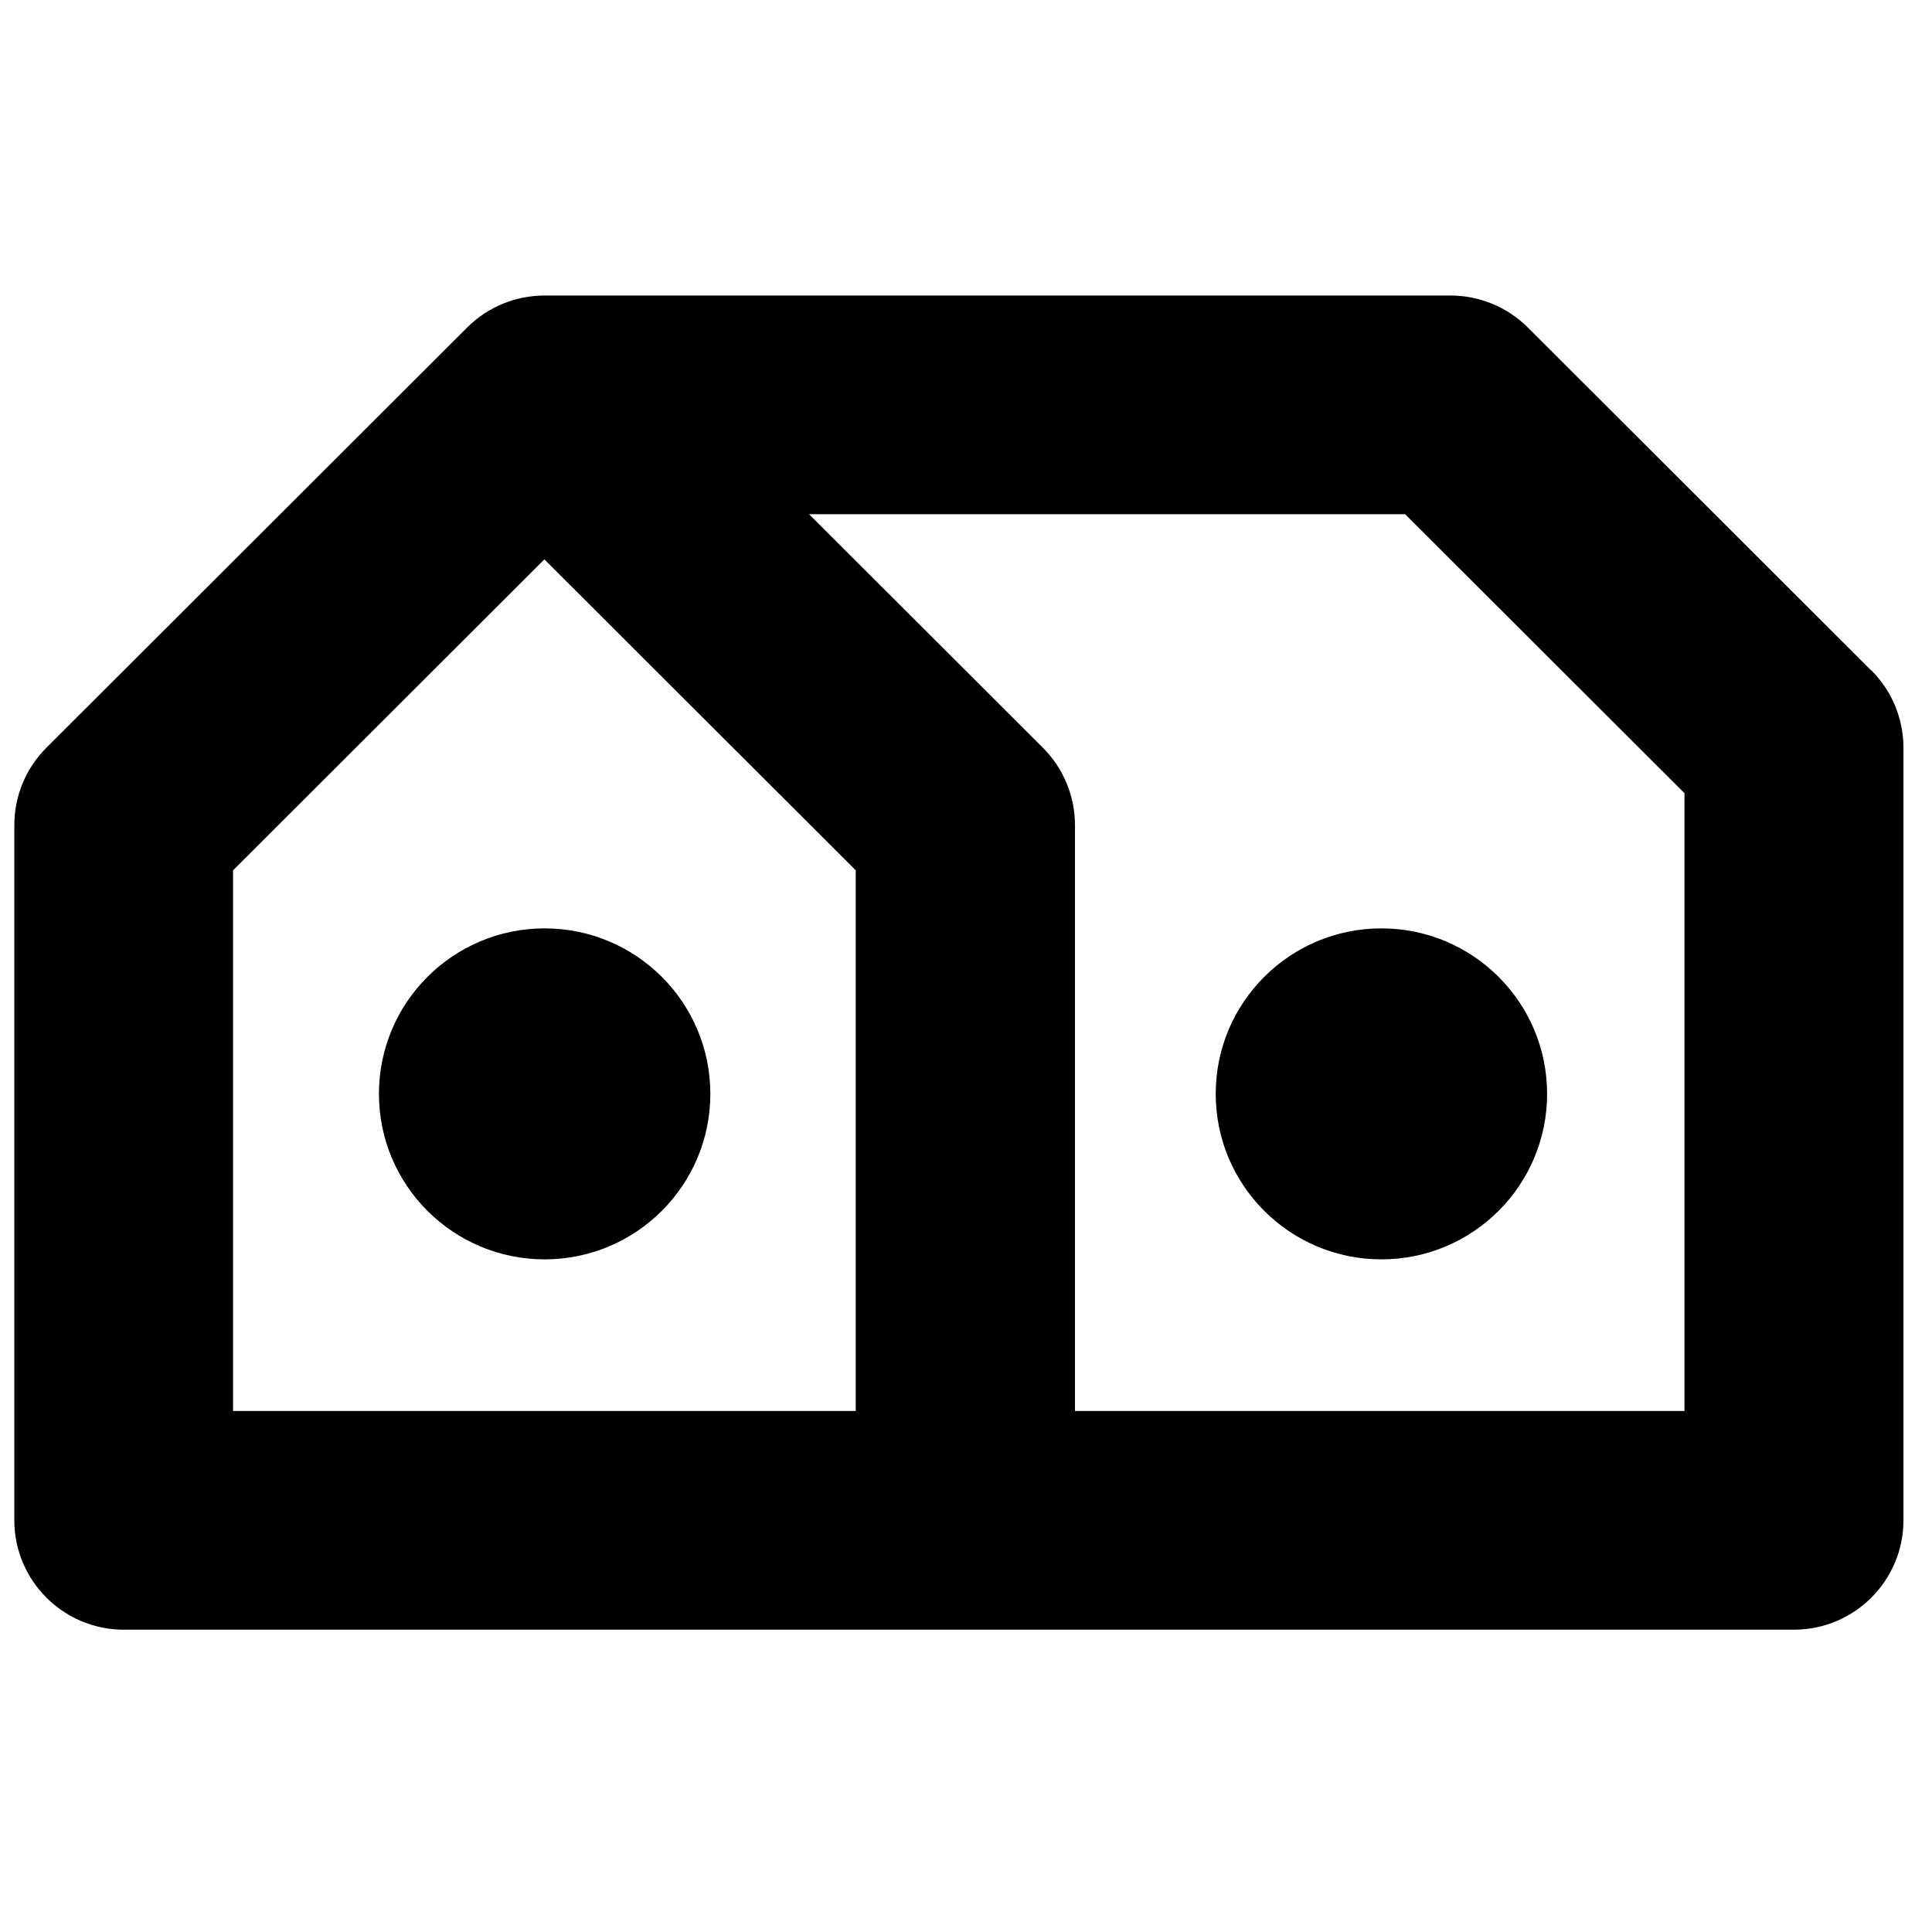
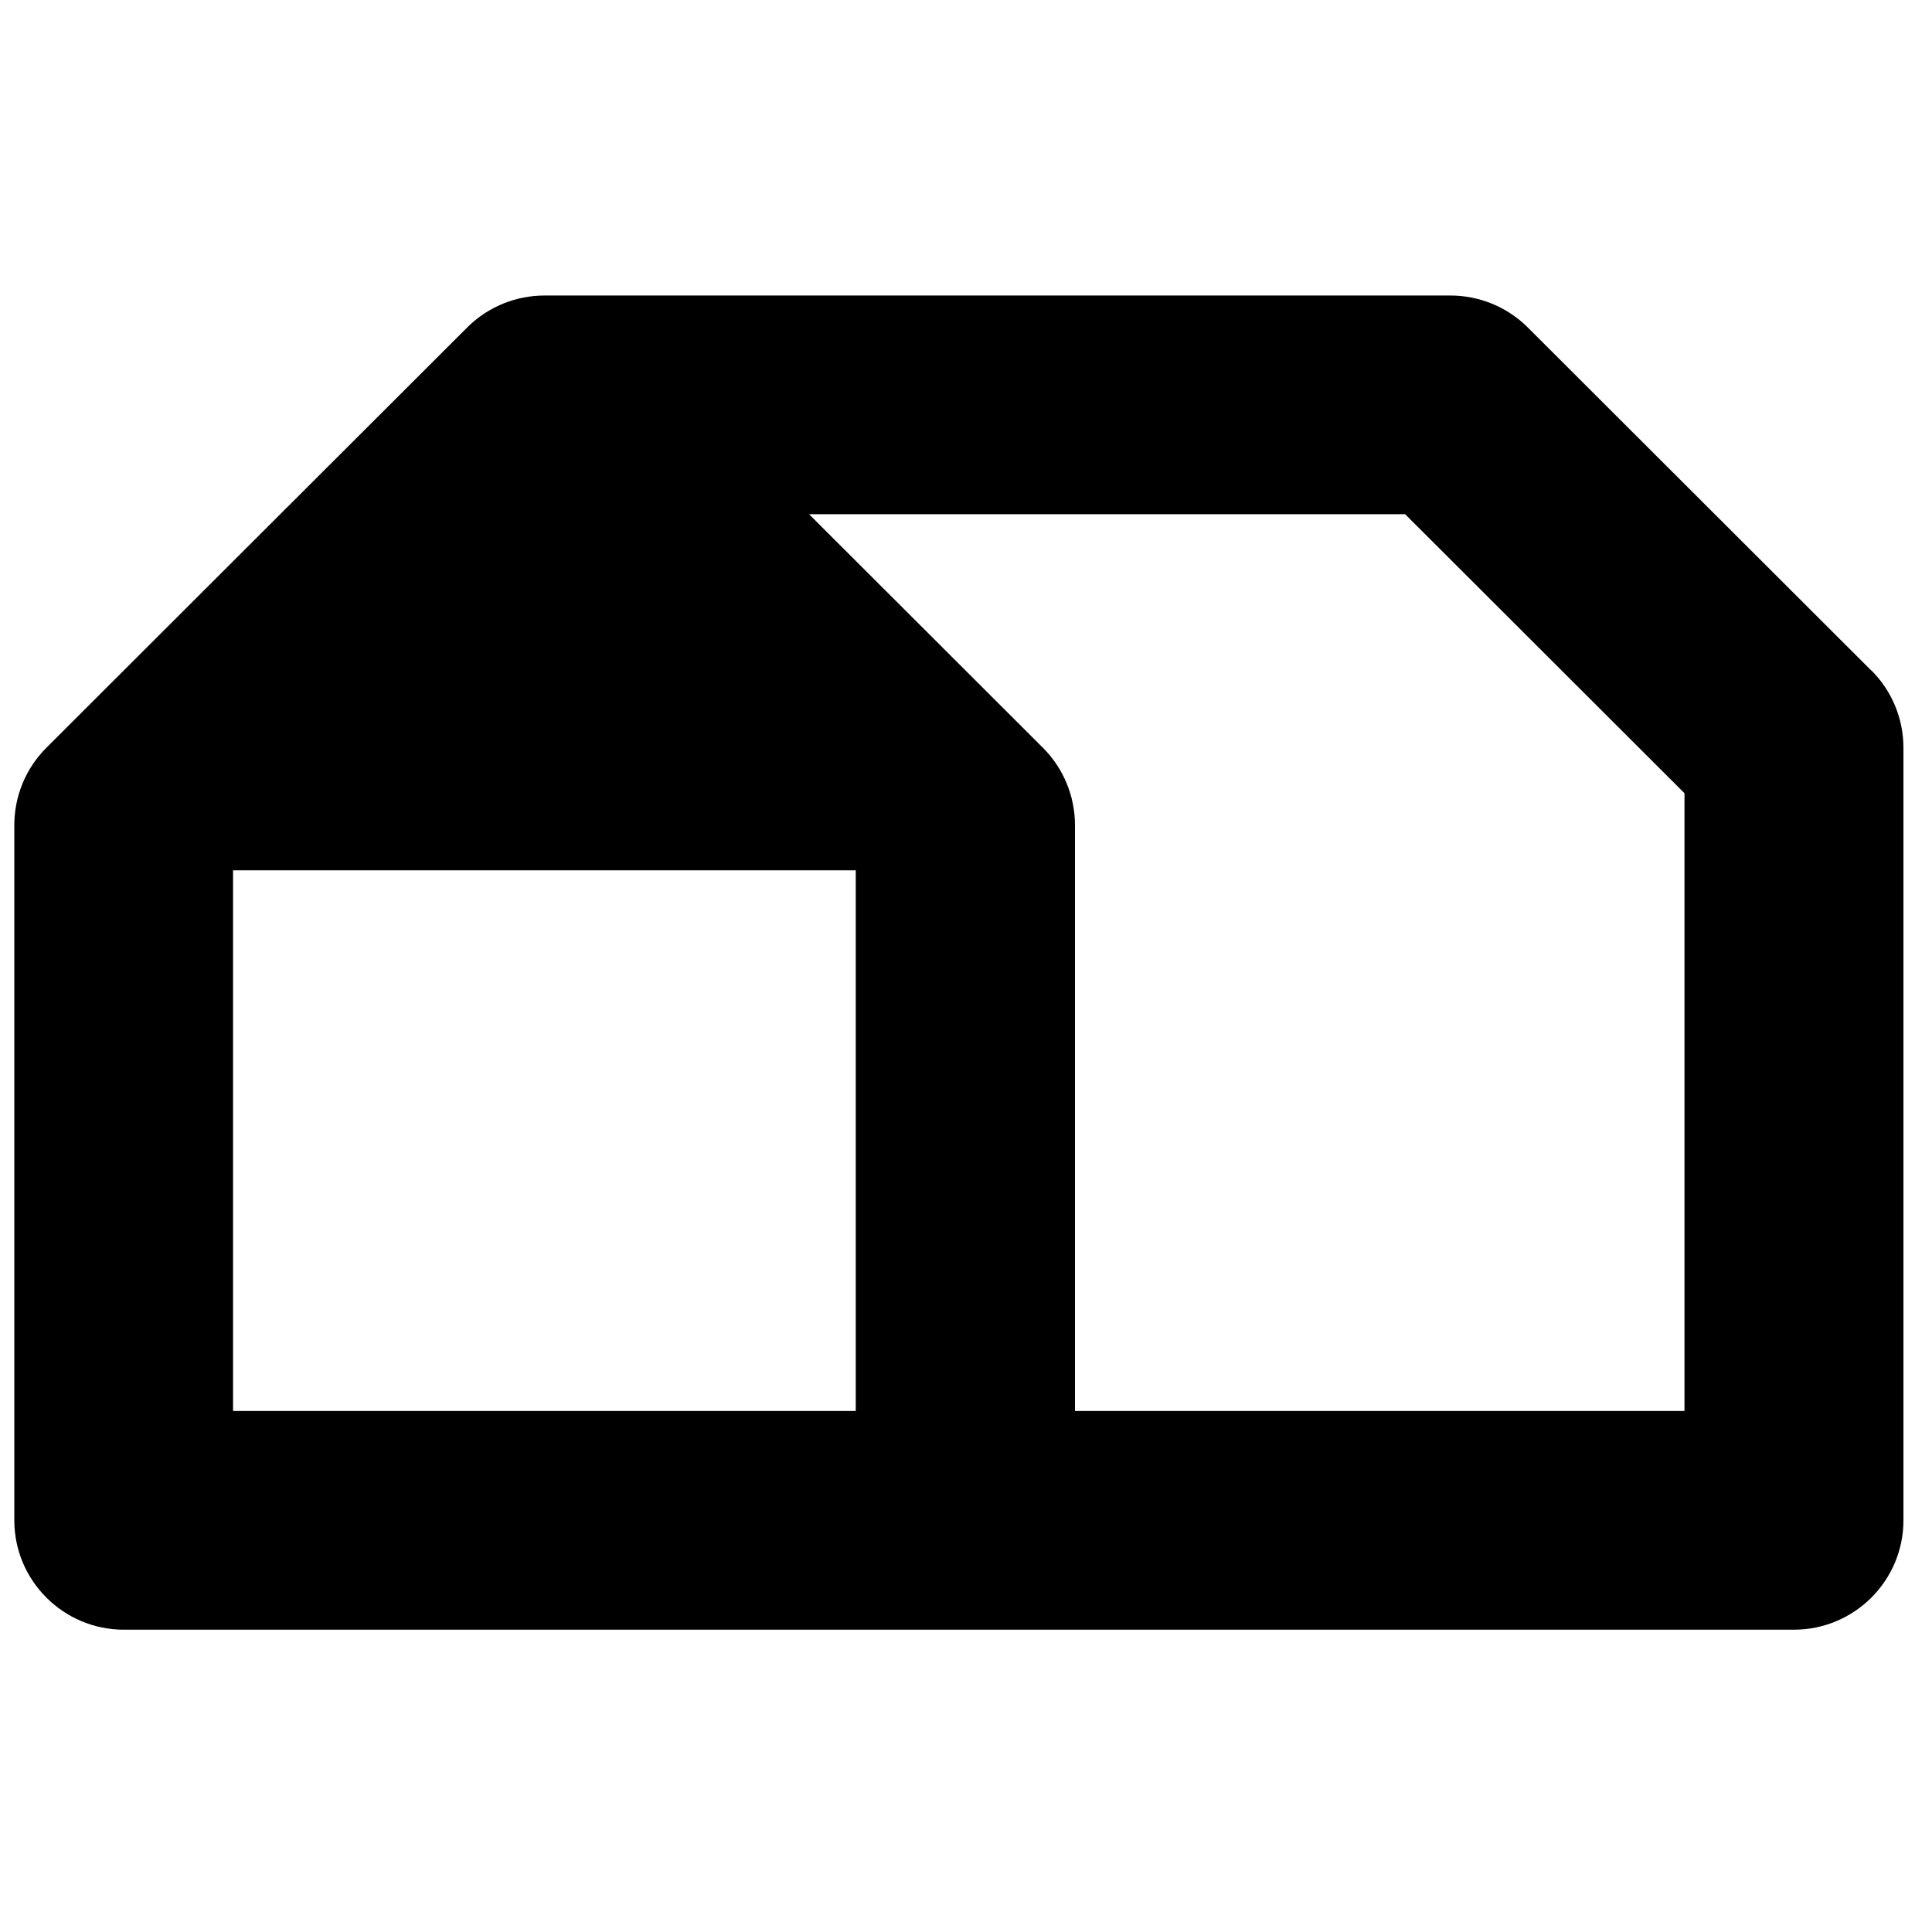
<svg xmlns="http://www.w3.org/2000/svg" width="203" height="203" viewBox="0 0 203 203" fill="none">
-   <path d="M196.611 70.444L160.532 34.41C158.375 32.256 155.448 31.051 152.392 31.051H57.227C54.274 31.051 51.321 32.179 49.087 34.41L4.868 78.574C2.711 80.728 1.504 83.652 1.504 86.704V159.746C1.504 166.081 6.666 171.236 13.008 171.236H188.496C194.839 171.236 200 166.081 200 159.746V78.574C200 75.522 198.793 72.599 196.636 70.444H196.611ZM89.942 148.256H24.487V91.449L57.201 58.775L89.916 91.449V148.256H89.942ZM176.966 148.256H112.95V86.704C112.95 83.652 111.743 80.728 109.586 78.574L85.011 54.03H147.641L176.992 83.344V148.282L176.966 148.256Z" fill="black" />
-   <path d="M57.227 132.324C66.842 132.324 74.637 124.539 74.637 114.935C74.637 105.332 66.842 97.547 57.227 97.547C47.611 97.547 39.816 105.332 39.816 114.935C39.816 124.539 47.611 132.324 57.227 132.324Z" fill="black" />
-   <path d="M145.148 132.324C154.764 132.324 162.558 124.539 162.558 114.935C162.558 105.332 154.764 97.547 145.148 97.547C135.533 97.547 127.738 105.332 127.738 114.935C127.738 124.539 135.533 132.324 145.148 132.324Z" fill="black" />
+   <path d="M196.611 70.444L160.532 34.41C158.375 32.256 155.448 31.051 152.392 31.051H57.227C54.274 31.051 51.321 32.179 49.087 34.41L4.868 78.574C2.711 80.728 1.504 83.652 1.504 86.704V159.746C1.504 166.081 6.666 171.236 13.008 171.236H188.496C194.839 171.236 200 166.081 200 159.746V78.574C200 75.522 198.793 72.599 196.636 70.444H196.611ZM89.942 148.256H24.487V91.449L89.916 91.449V148.256H89.942ZM176.966 148.256H112.95V86.704C112.95 83.652 111.743 80.728 109.586 78.574L85.011 54.03H147.641L176.992 83.344V148.282L176.966 148.256Z" fill="black" />
</svg>